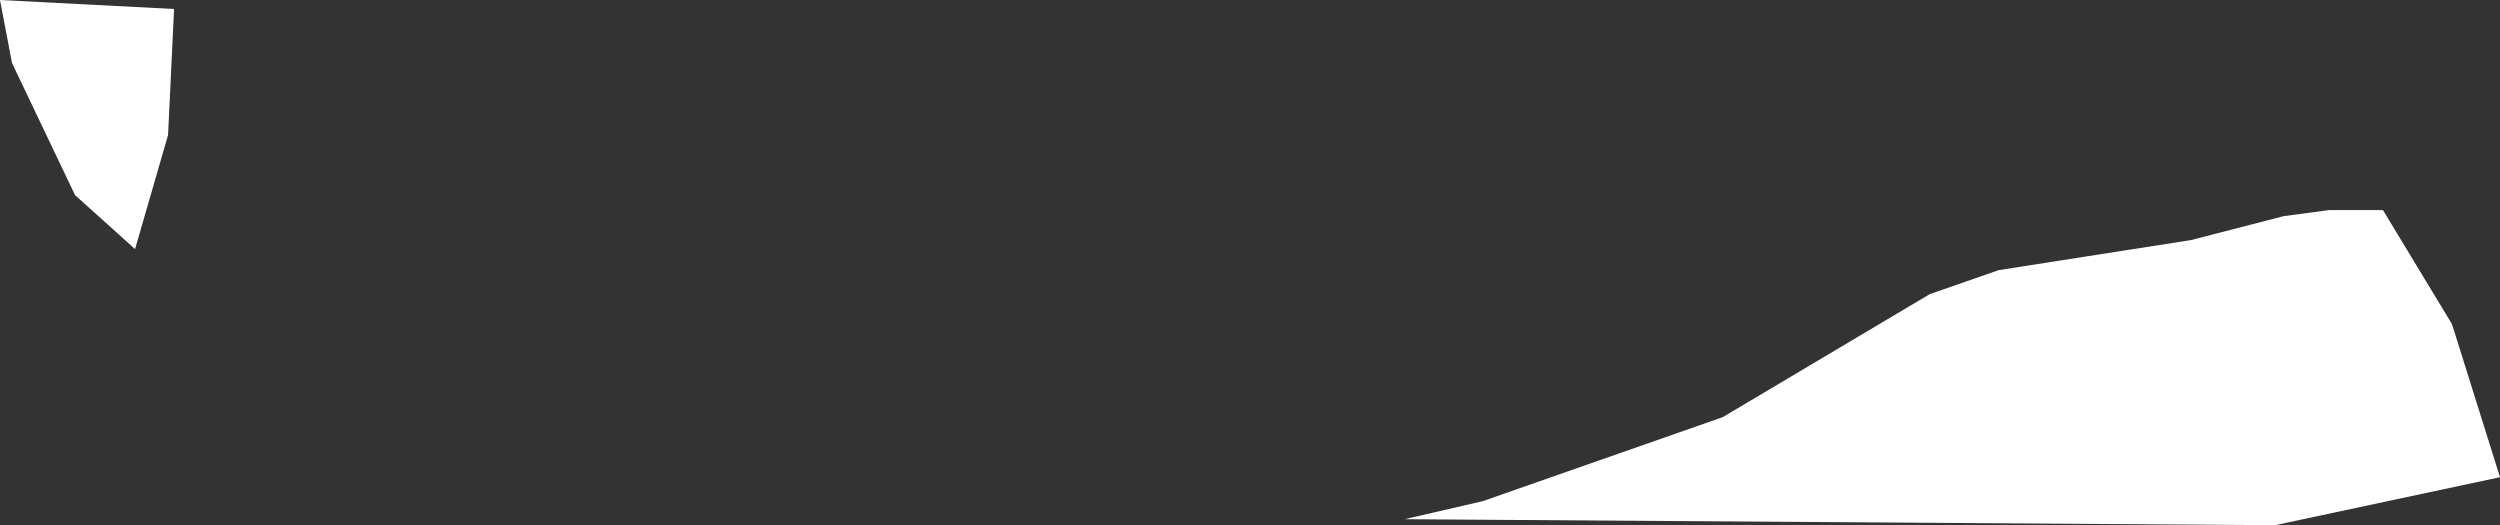
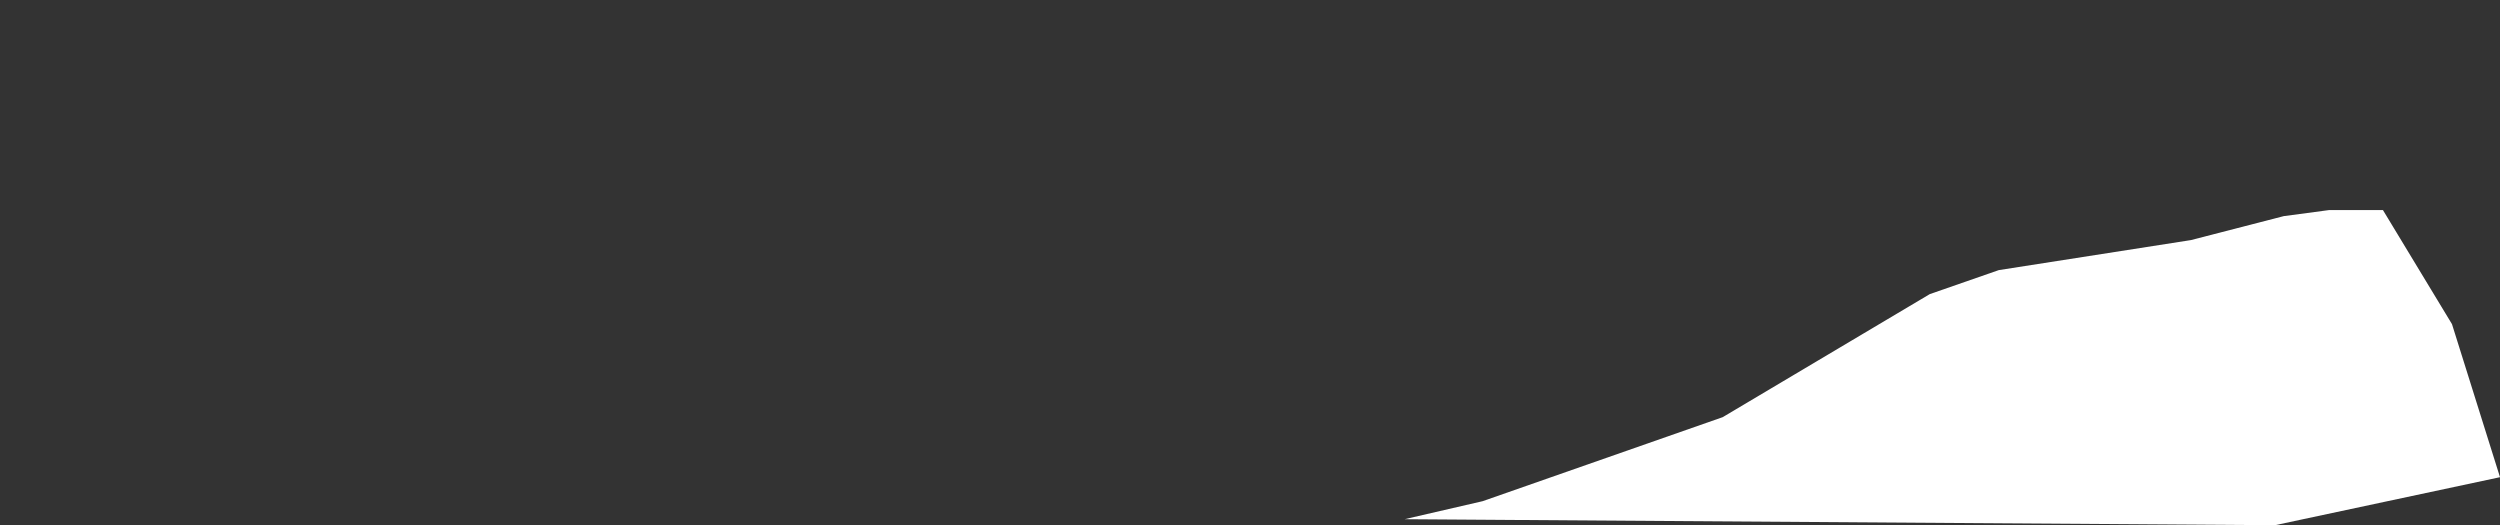
<svg xmlns="http://www.w3.org/2000/svg" height="8.75px" width="41.65px">
  <rect width="100%" height="100%" fill="#333333" stroke="none" />
  <g transform="matrix(1.0, 0.0, 0.0, 1.0, 0.0, 0.0)">
-     <path d="M1.25 3.25 L0.2 1.05 0.0 0.0 2.9 0.15 2.8 2.25 2.25 4.15 1.25 3.25 M41.65 7.95 L37.9 8.75 23.4 8.65 24.7 8.35 28.7 6.95 32.15 4.9 33.3 4.5 36.5 4.0 38.05 3.6 38.8 3.5 39.7 3.5 40.85 5.4 41.65 7.95" fill="#ffffff" fill-rule="evenodd" stroke="none" />
+     <path d="M1.25 3.25 M41.65 7.95 L37.9 8.75 23.4 8.65 24.7 8.35 28.7 6.95 32.15 4.9 33.3 4.5 36.5 4.0 38.05 3.6 38.8 3.5 39.7 3.5 40.85 5.4 41.65 7.95" fill="#ffffff" fill-rule="evenodd" stroke="none" />
  </g>
</svg>